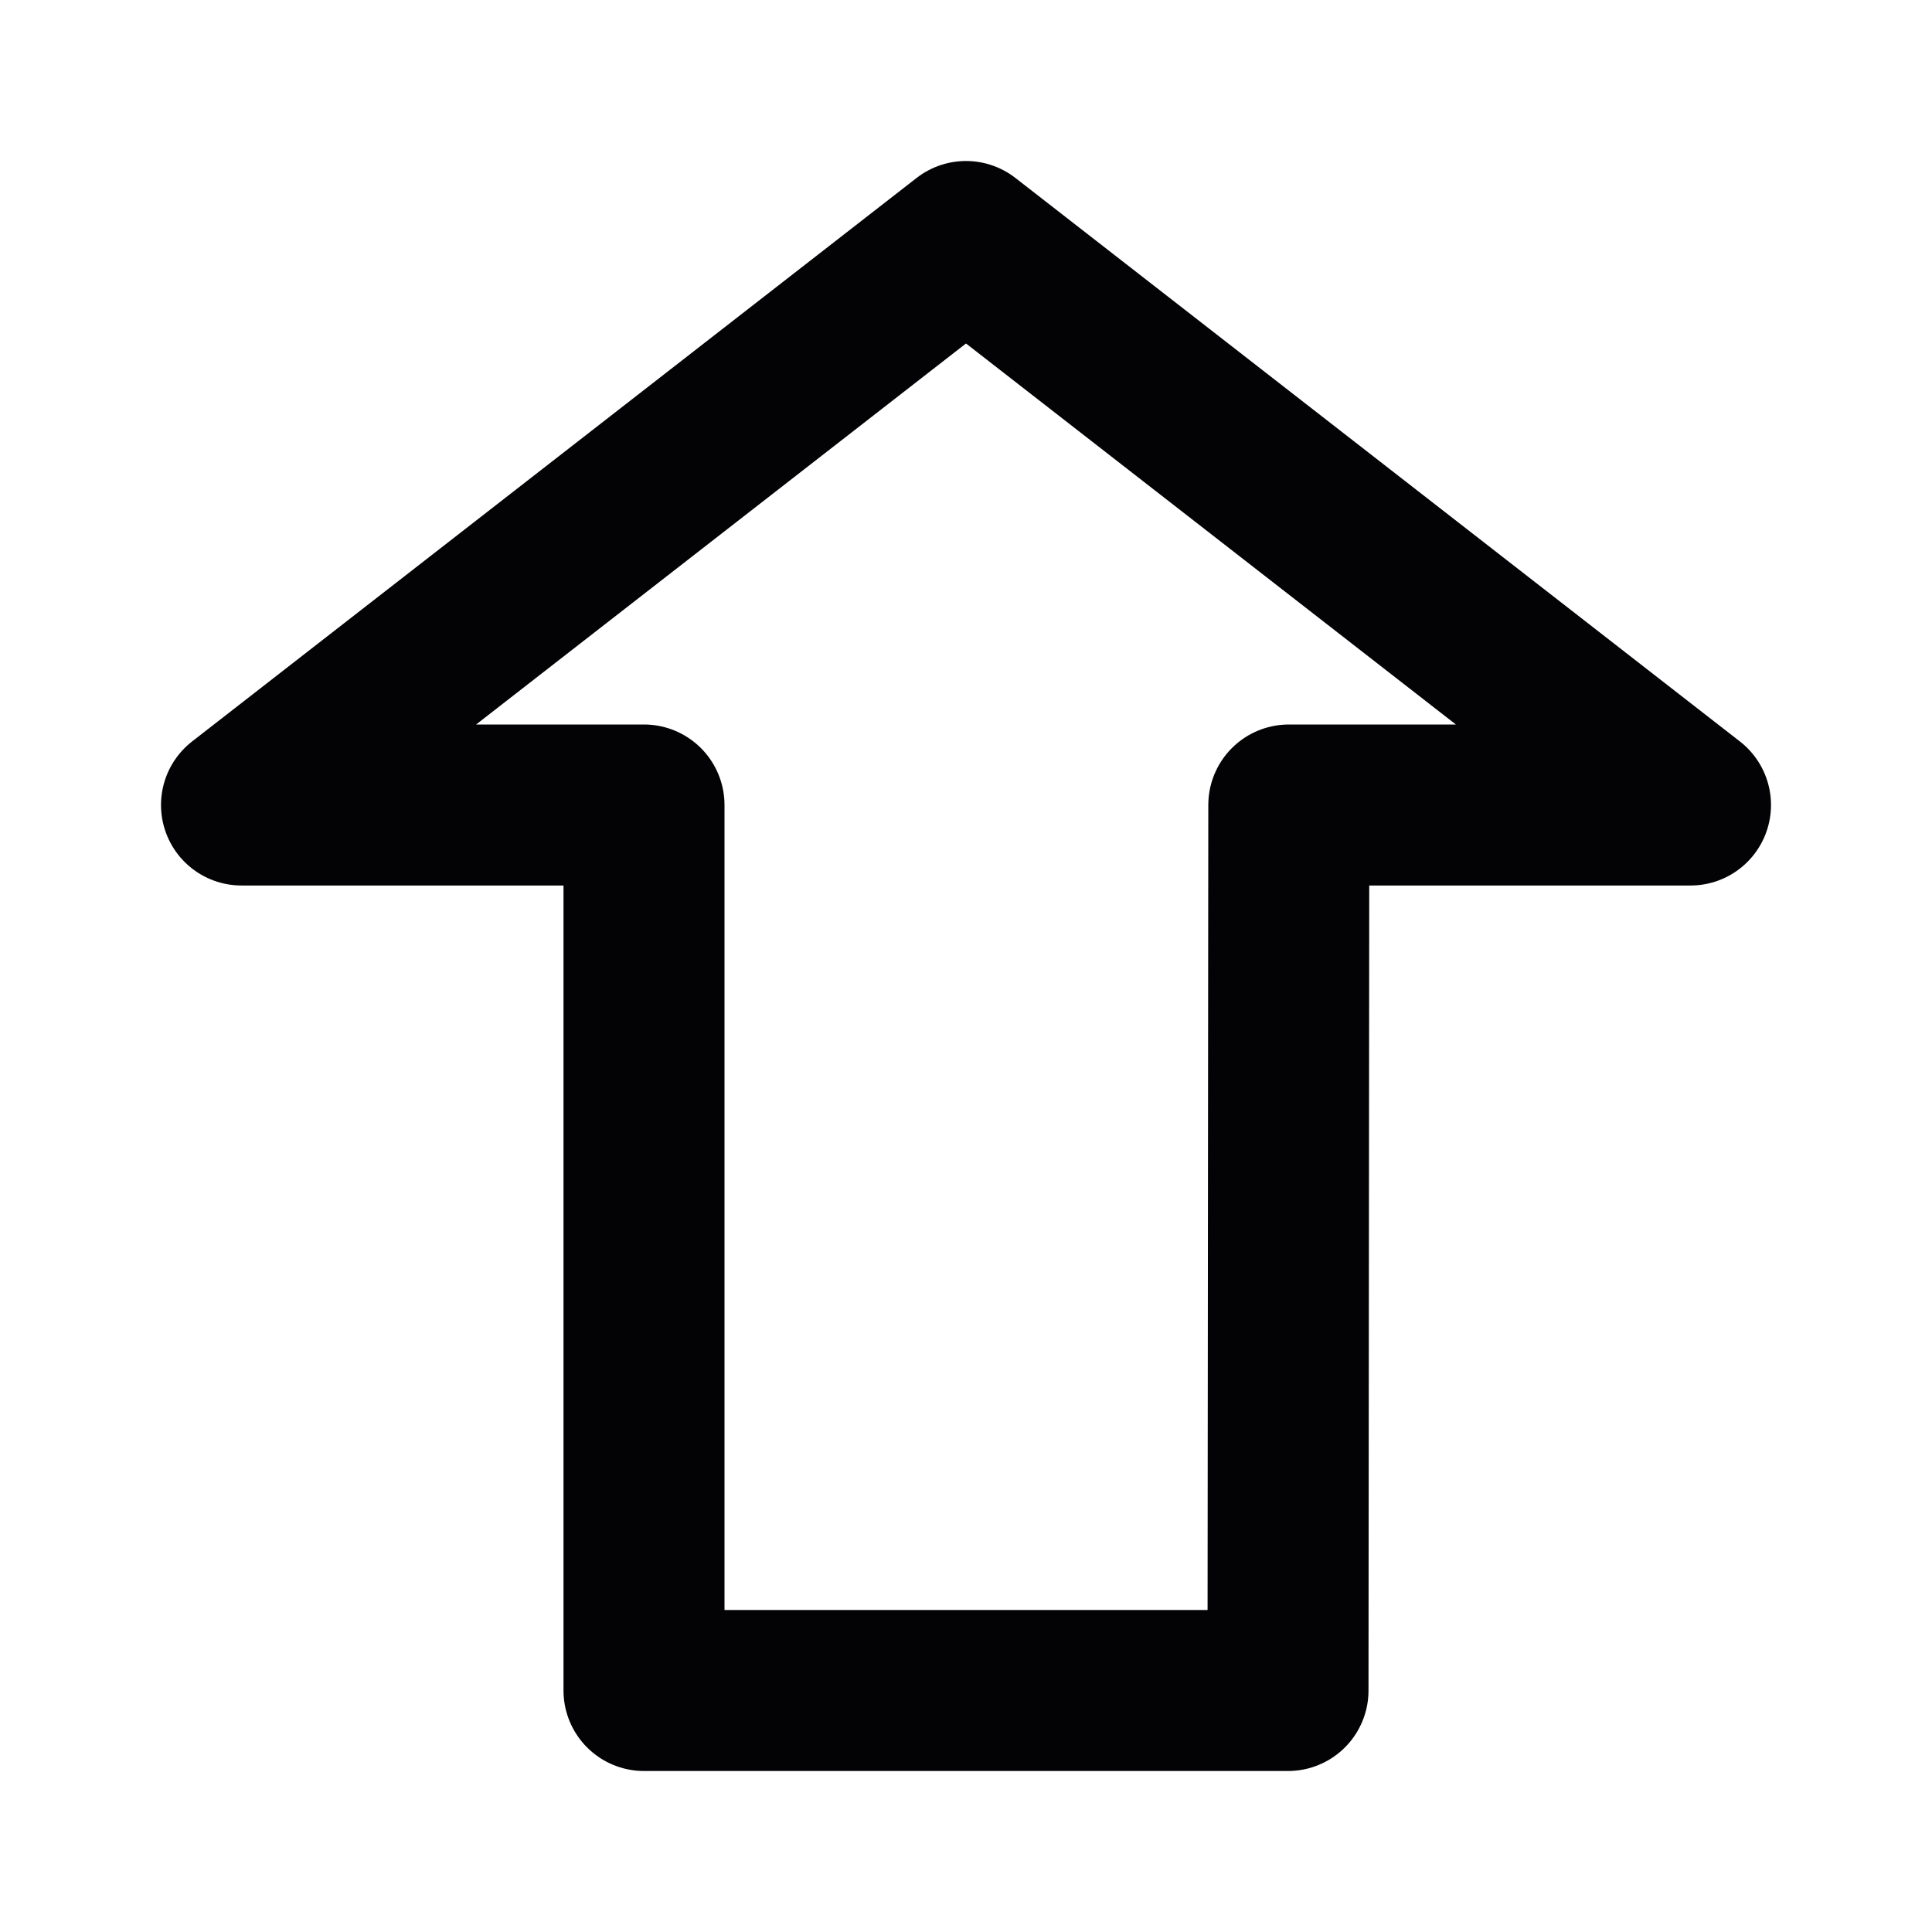
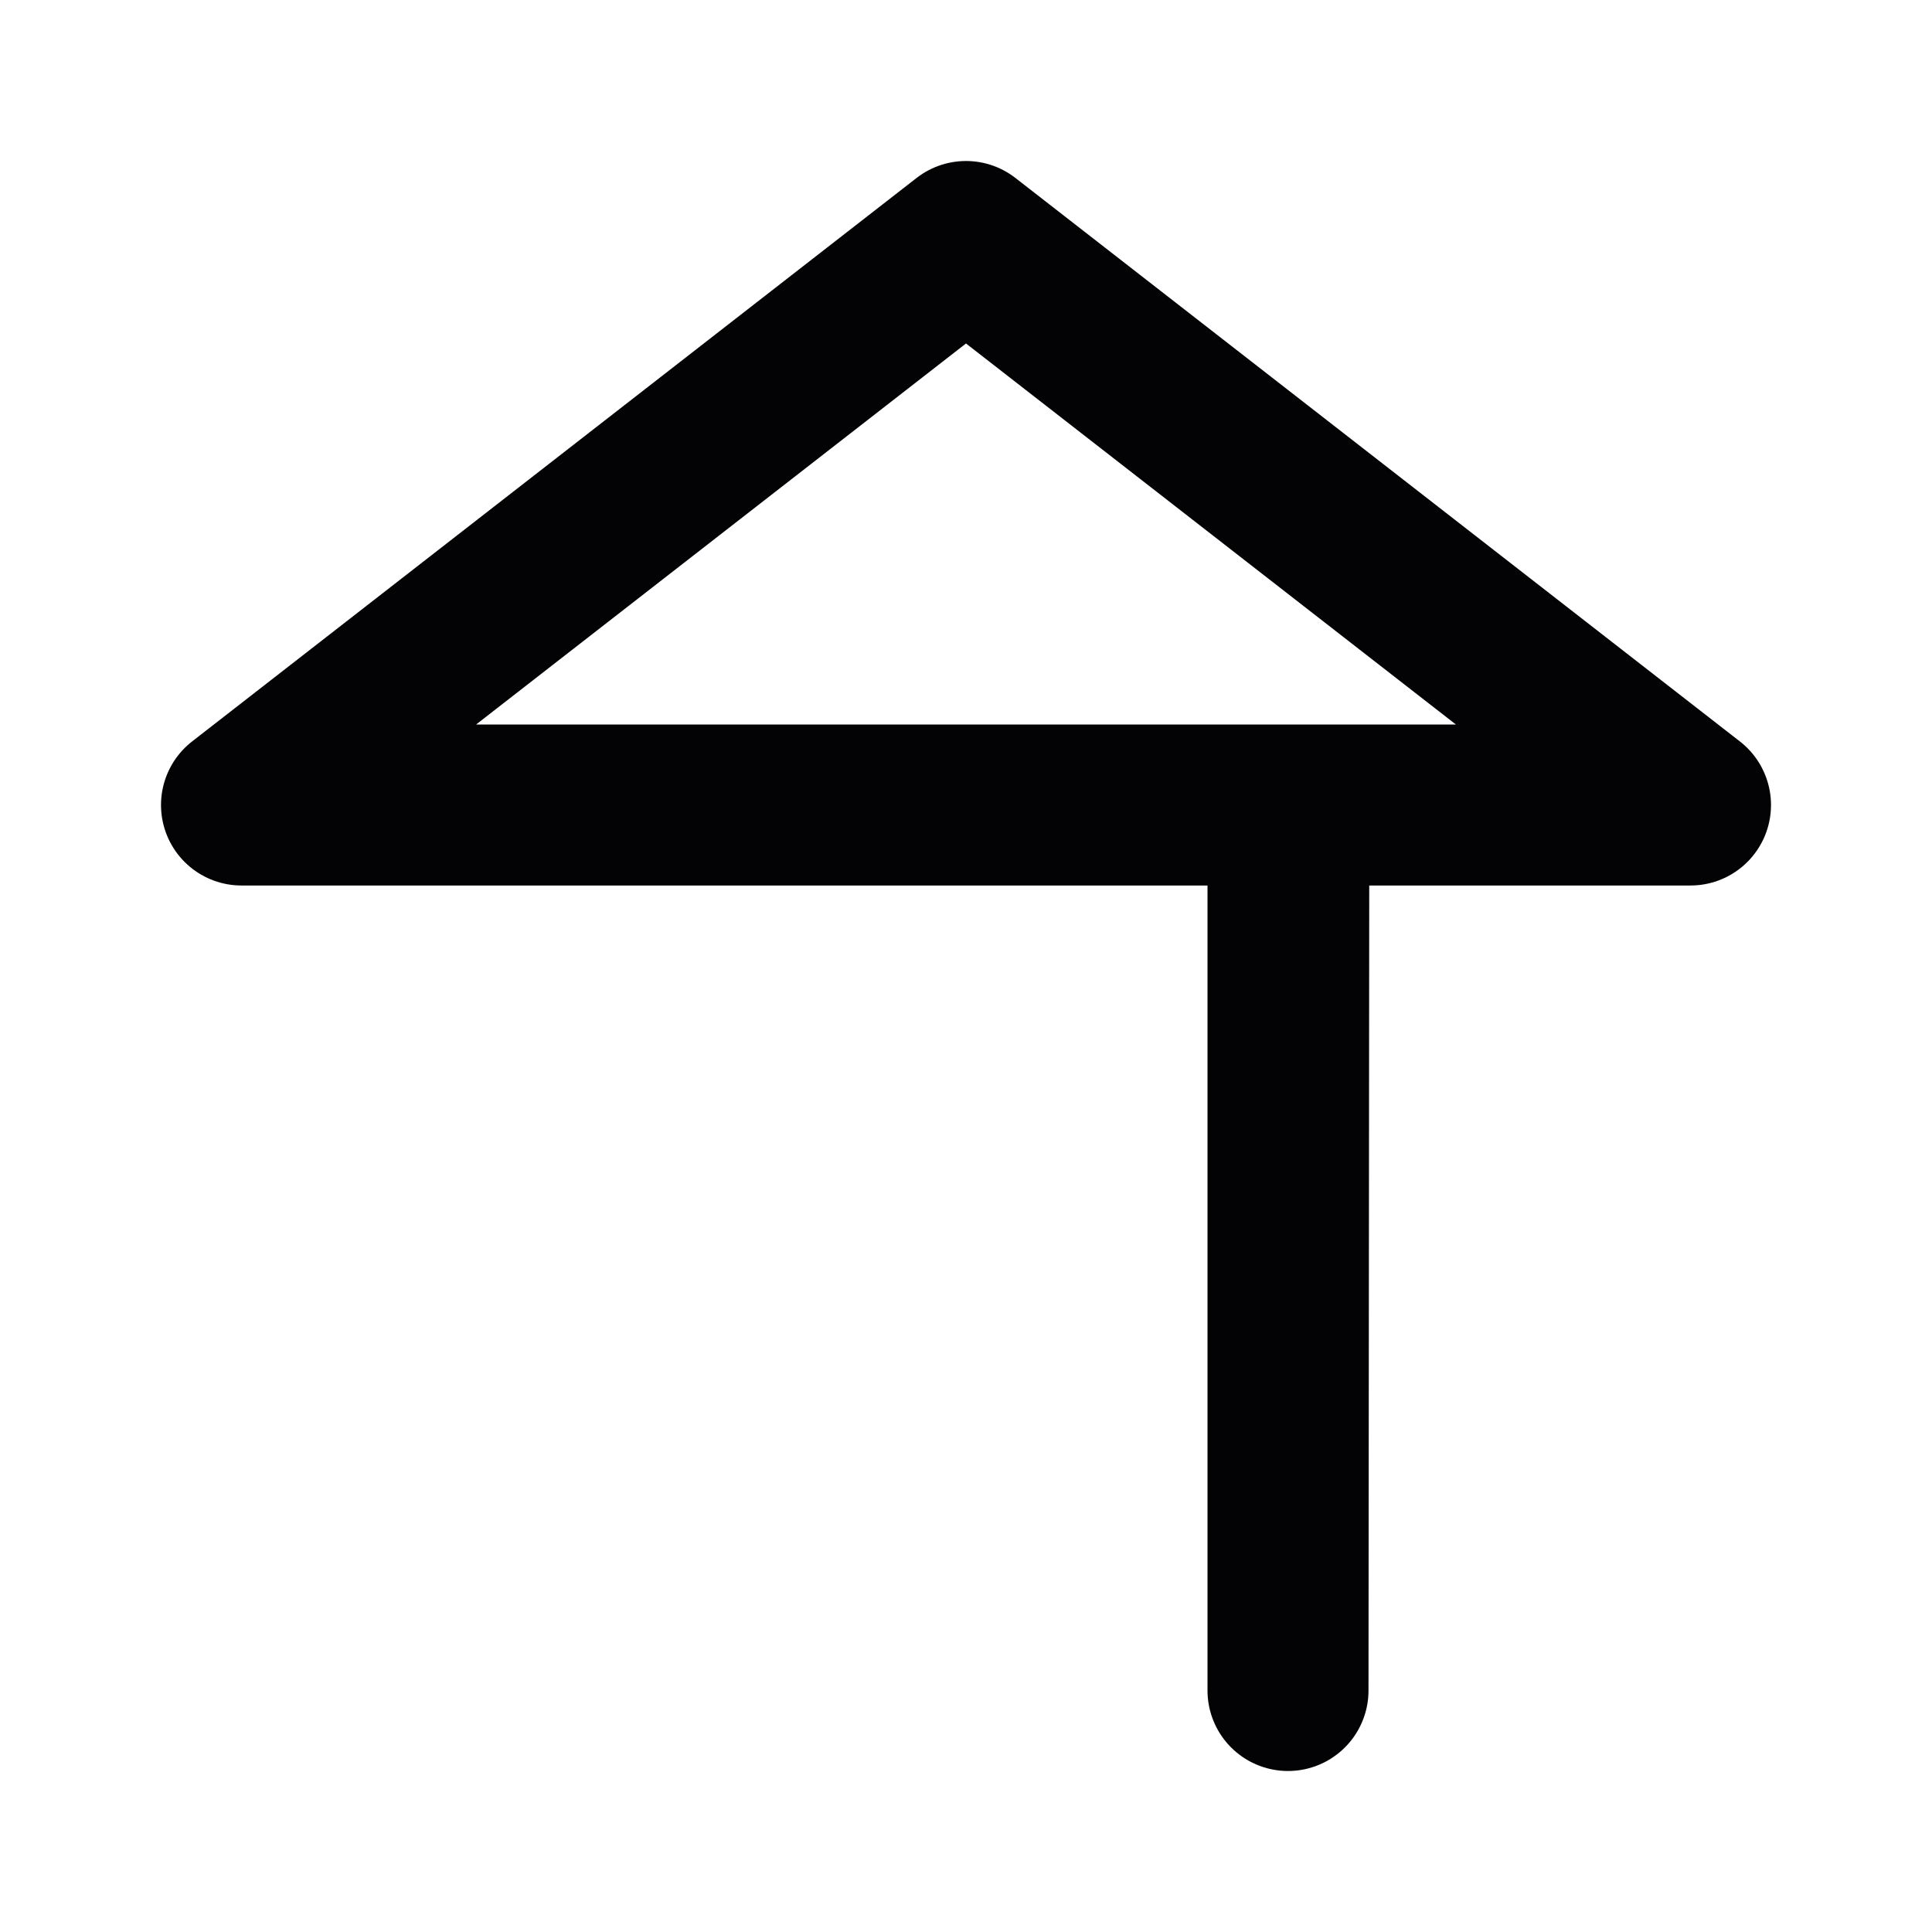
<svg xmlns="http://www.w3.org/2000/svg" width="24" height="24" viewBox="0 0 24 24" fill="none">
-   <path d="M12 3L21 10H16.01L16 21H8V10H3L12 3Z" stroke="#030205" stroke-width="2" stroke-linecap="round" stroke-linejoin="round" />
+   <path d="M12 3L21 10H16.01L16 21V10H3L12 3Z" stroke="#030205" stroke-width="2" stroke-linecap="round" stroke-linejoin="round" />
</svg>